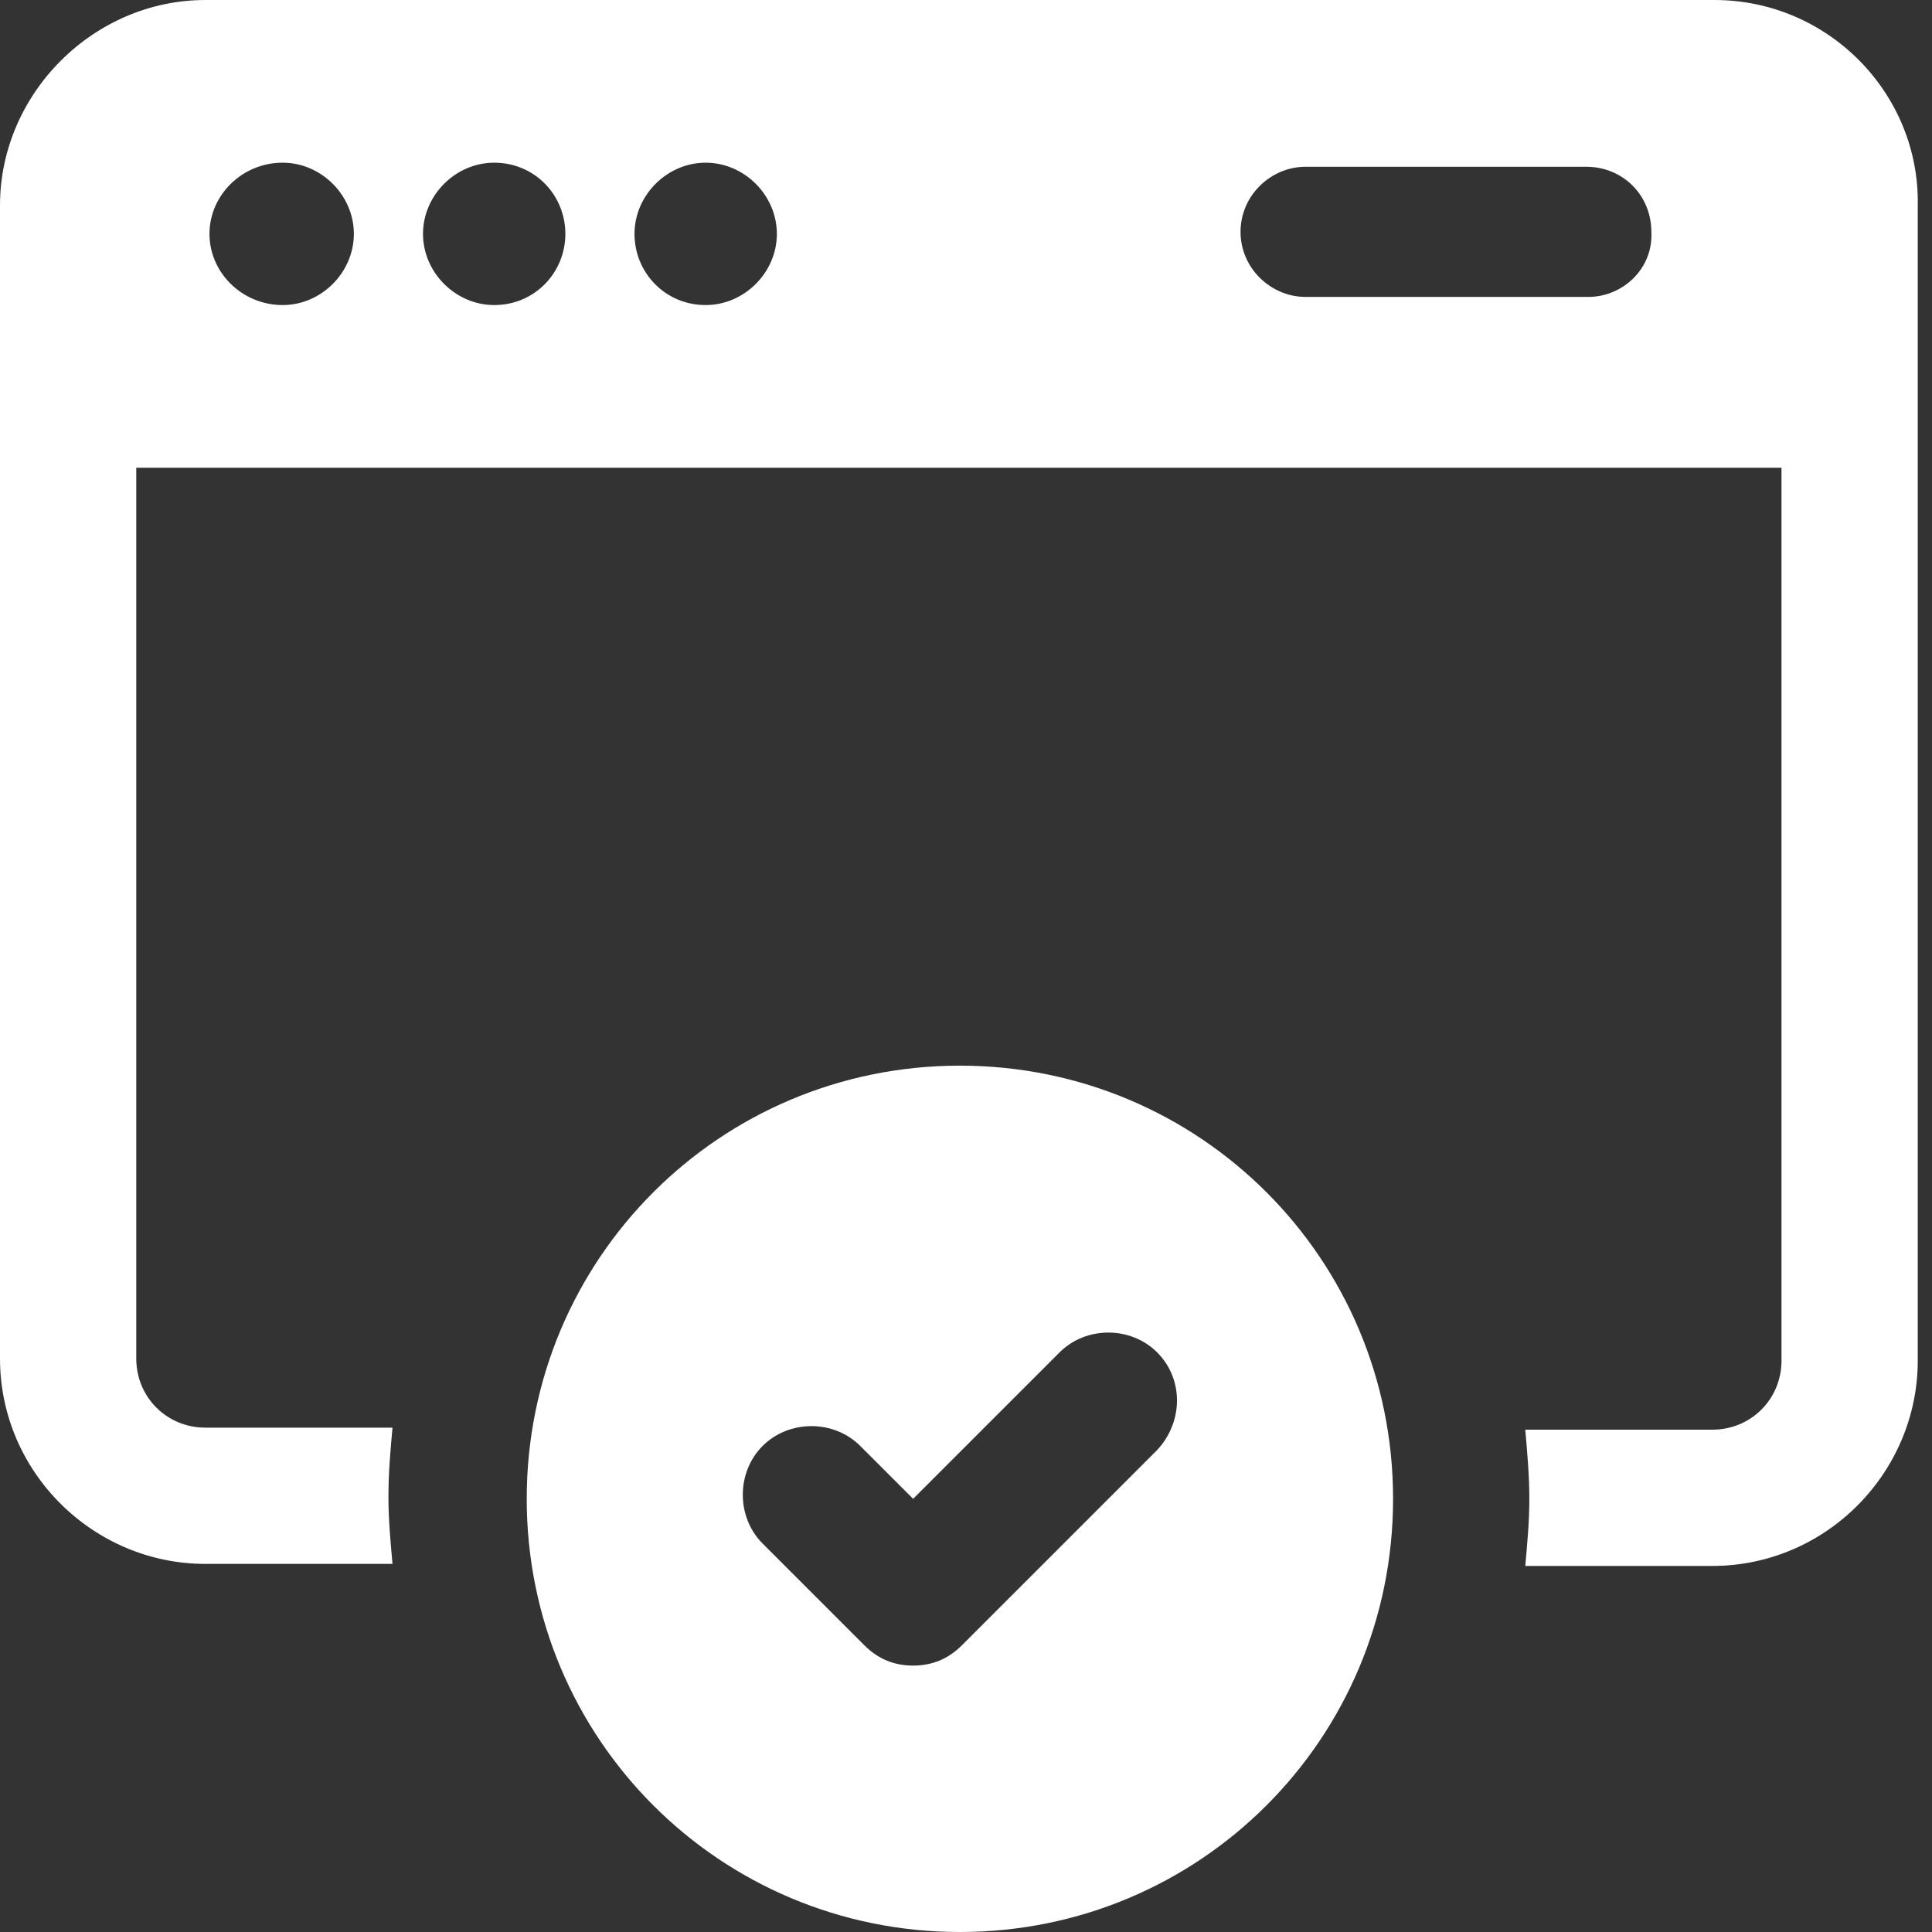
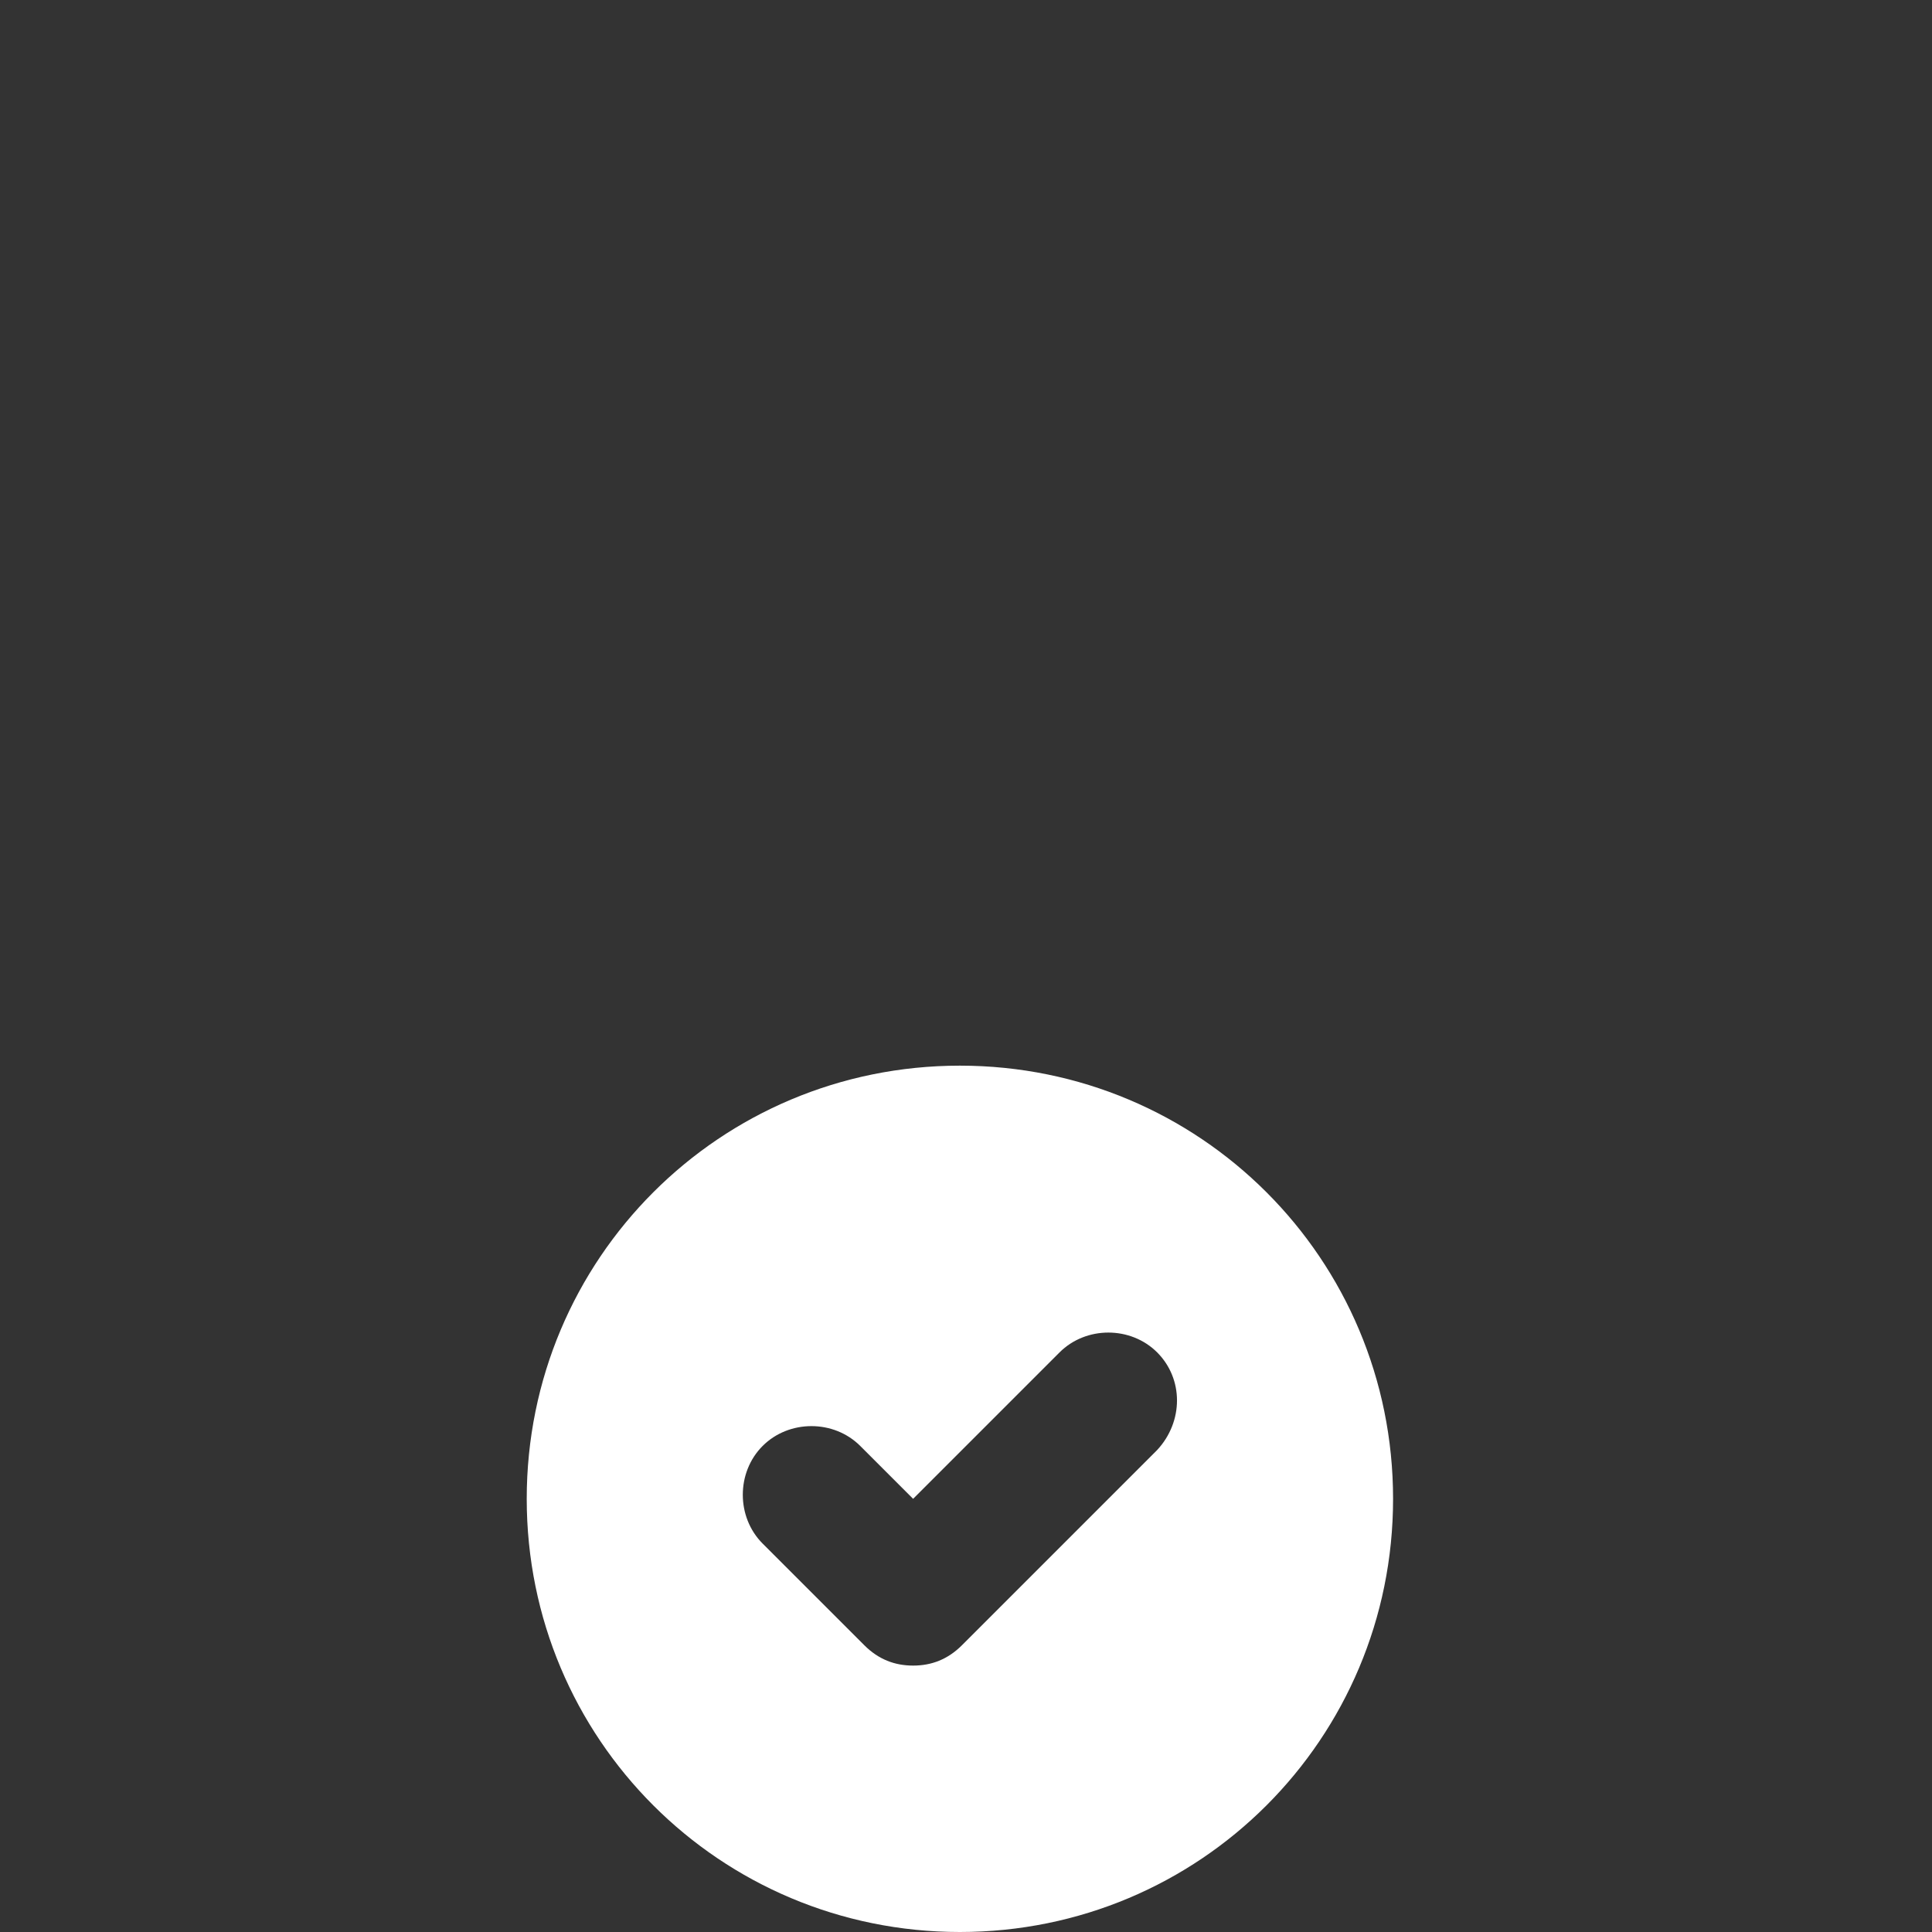
<svg xmlns="http://www.w3.org/2000/svg" width="95" height="95" viewBox="0 0 95 95" fill="none">
  <rect x="0" y="0" width="95" height="95" fill="#333333" stroke="none" />
-   <path d="M84.3 0H10.1C4.6 0 0 4.6 0 10.1V66.8C0 72.4 4.6 76.9 10.1 76.9H19.3C19.2 75.8 19.1 74.7 19.1 73.6C19.1 72.4 19.2 71.3 19.3 70.2H10.1C8.2 70.2 6.7 68.7 6.7 66.8V23H87.6V66.9C87.6 68.8 86.1 70.3 84.2 70.3H75C75.1 71.4 75.2 72.6 75.2 73.7C75.2 74.8 75.1 75.9 75 77H84.2C89.8 77 94.3 72.4 94.3 66.9V10.1C94.4 4.6 89.9 0 84.3 0ZM13.9 15C11.9 15 10.3 13.4 10.3 11.5C10.3 9.6 11.9 8 13.9 8C15.8 8 17.4 9.6 17.4 11.5C17.4 13.4 15.8 15 13.9 15ZM24.3 15C22.4 15 20.8 13.4 20.8 11.5C20.8 9.6 22.4 8 24.3 8C26.3 8 27.8 9.6 27.8 11.5C27.8 13.4 26.3 15 24.3 15ZM34.7 15C32.7 15 31.2 13.4 31.2 11.5C31.2 9.6 32.8 8 34.7 8C36.6 8 38.2 9.6 38.2 11.5C38.2 13.4 36.6 15 34.7 15ZM78.1 14.6H64.2C62.5 14.6 61 13.2 61 11.4C61 9.6 62.5 8.2 64.2 8.2H78C79.8 8.2 81.2 9.6 81.2 11.4C81.3 13.2 79.8 14.6 78.1 14.6Z" fill="white" />
  <path d="M47.2 52.4C35.4 52.4 25.9 61.9 25.9 73.7C25.9 85.5 35.4 95 47.2 95C59 95 68.5 85.5 68.5 73.7C68.5 61.9 59 52.4 47.2 52.4ZM56.9 71.3L47.3 80.9C46.6 81.6 45.8 81.9 44.9 81.9C44 81.9 43.2 81.6 42.5 80.9L37.5 75.9C36.2 74.6 36.2 72.4 37.5 71.1C38.8 69.8 41 69.8 42.3 71.1L44.9 73.7L52.1 66.5C53.4 65.2 55.6 65.2 56.9 66.5C58.2 67.8 58.2 69.9 56.9 71.3Z" fill="white" />
</svg>